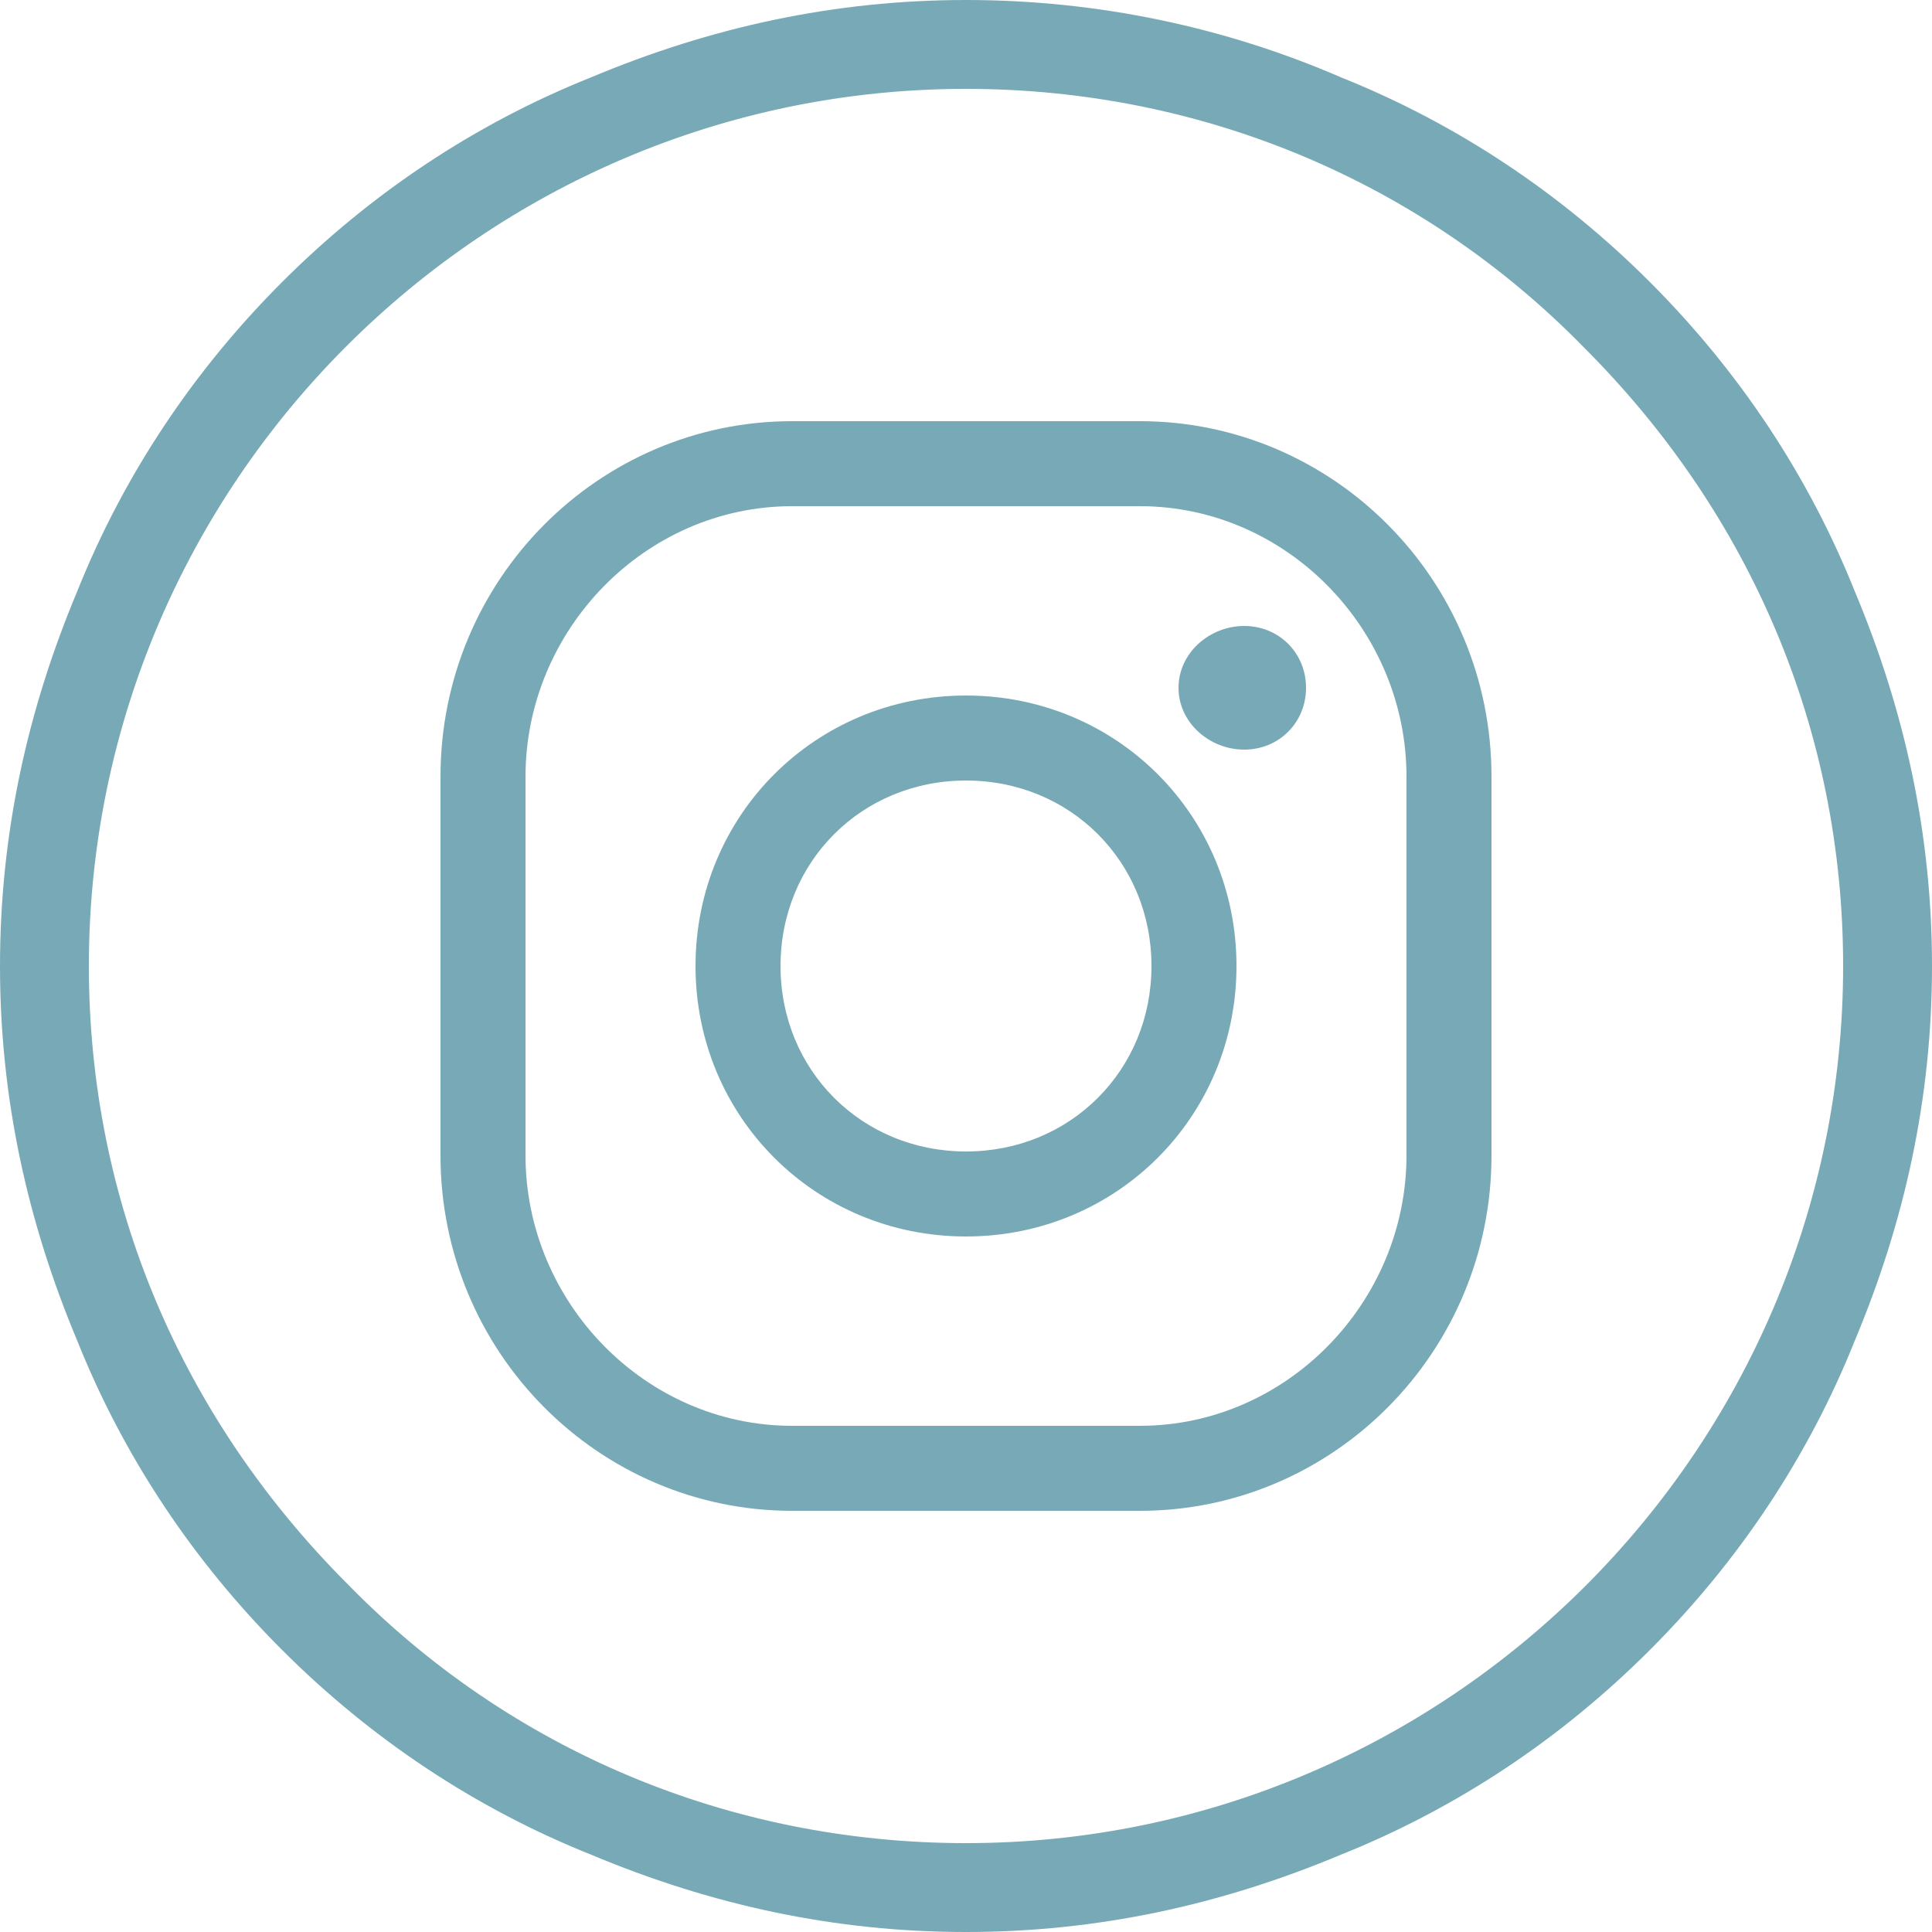
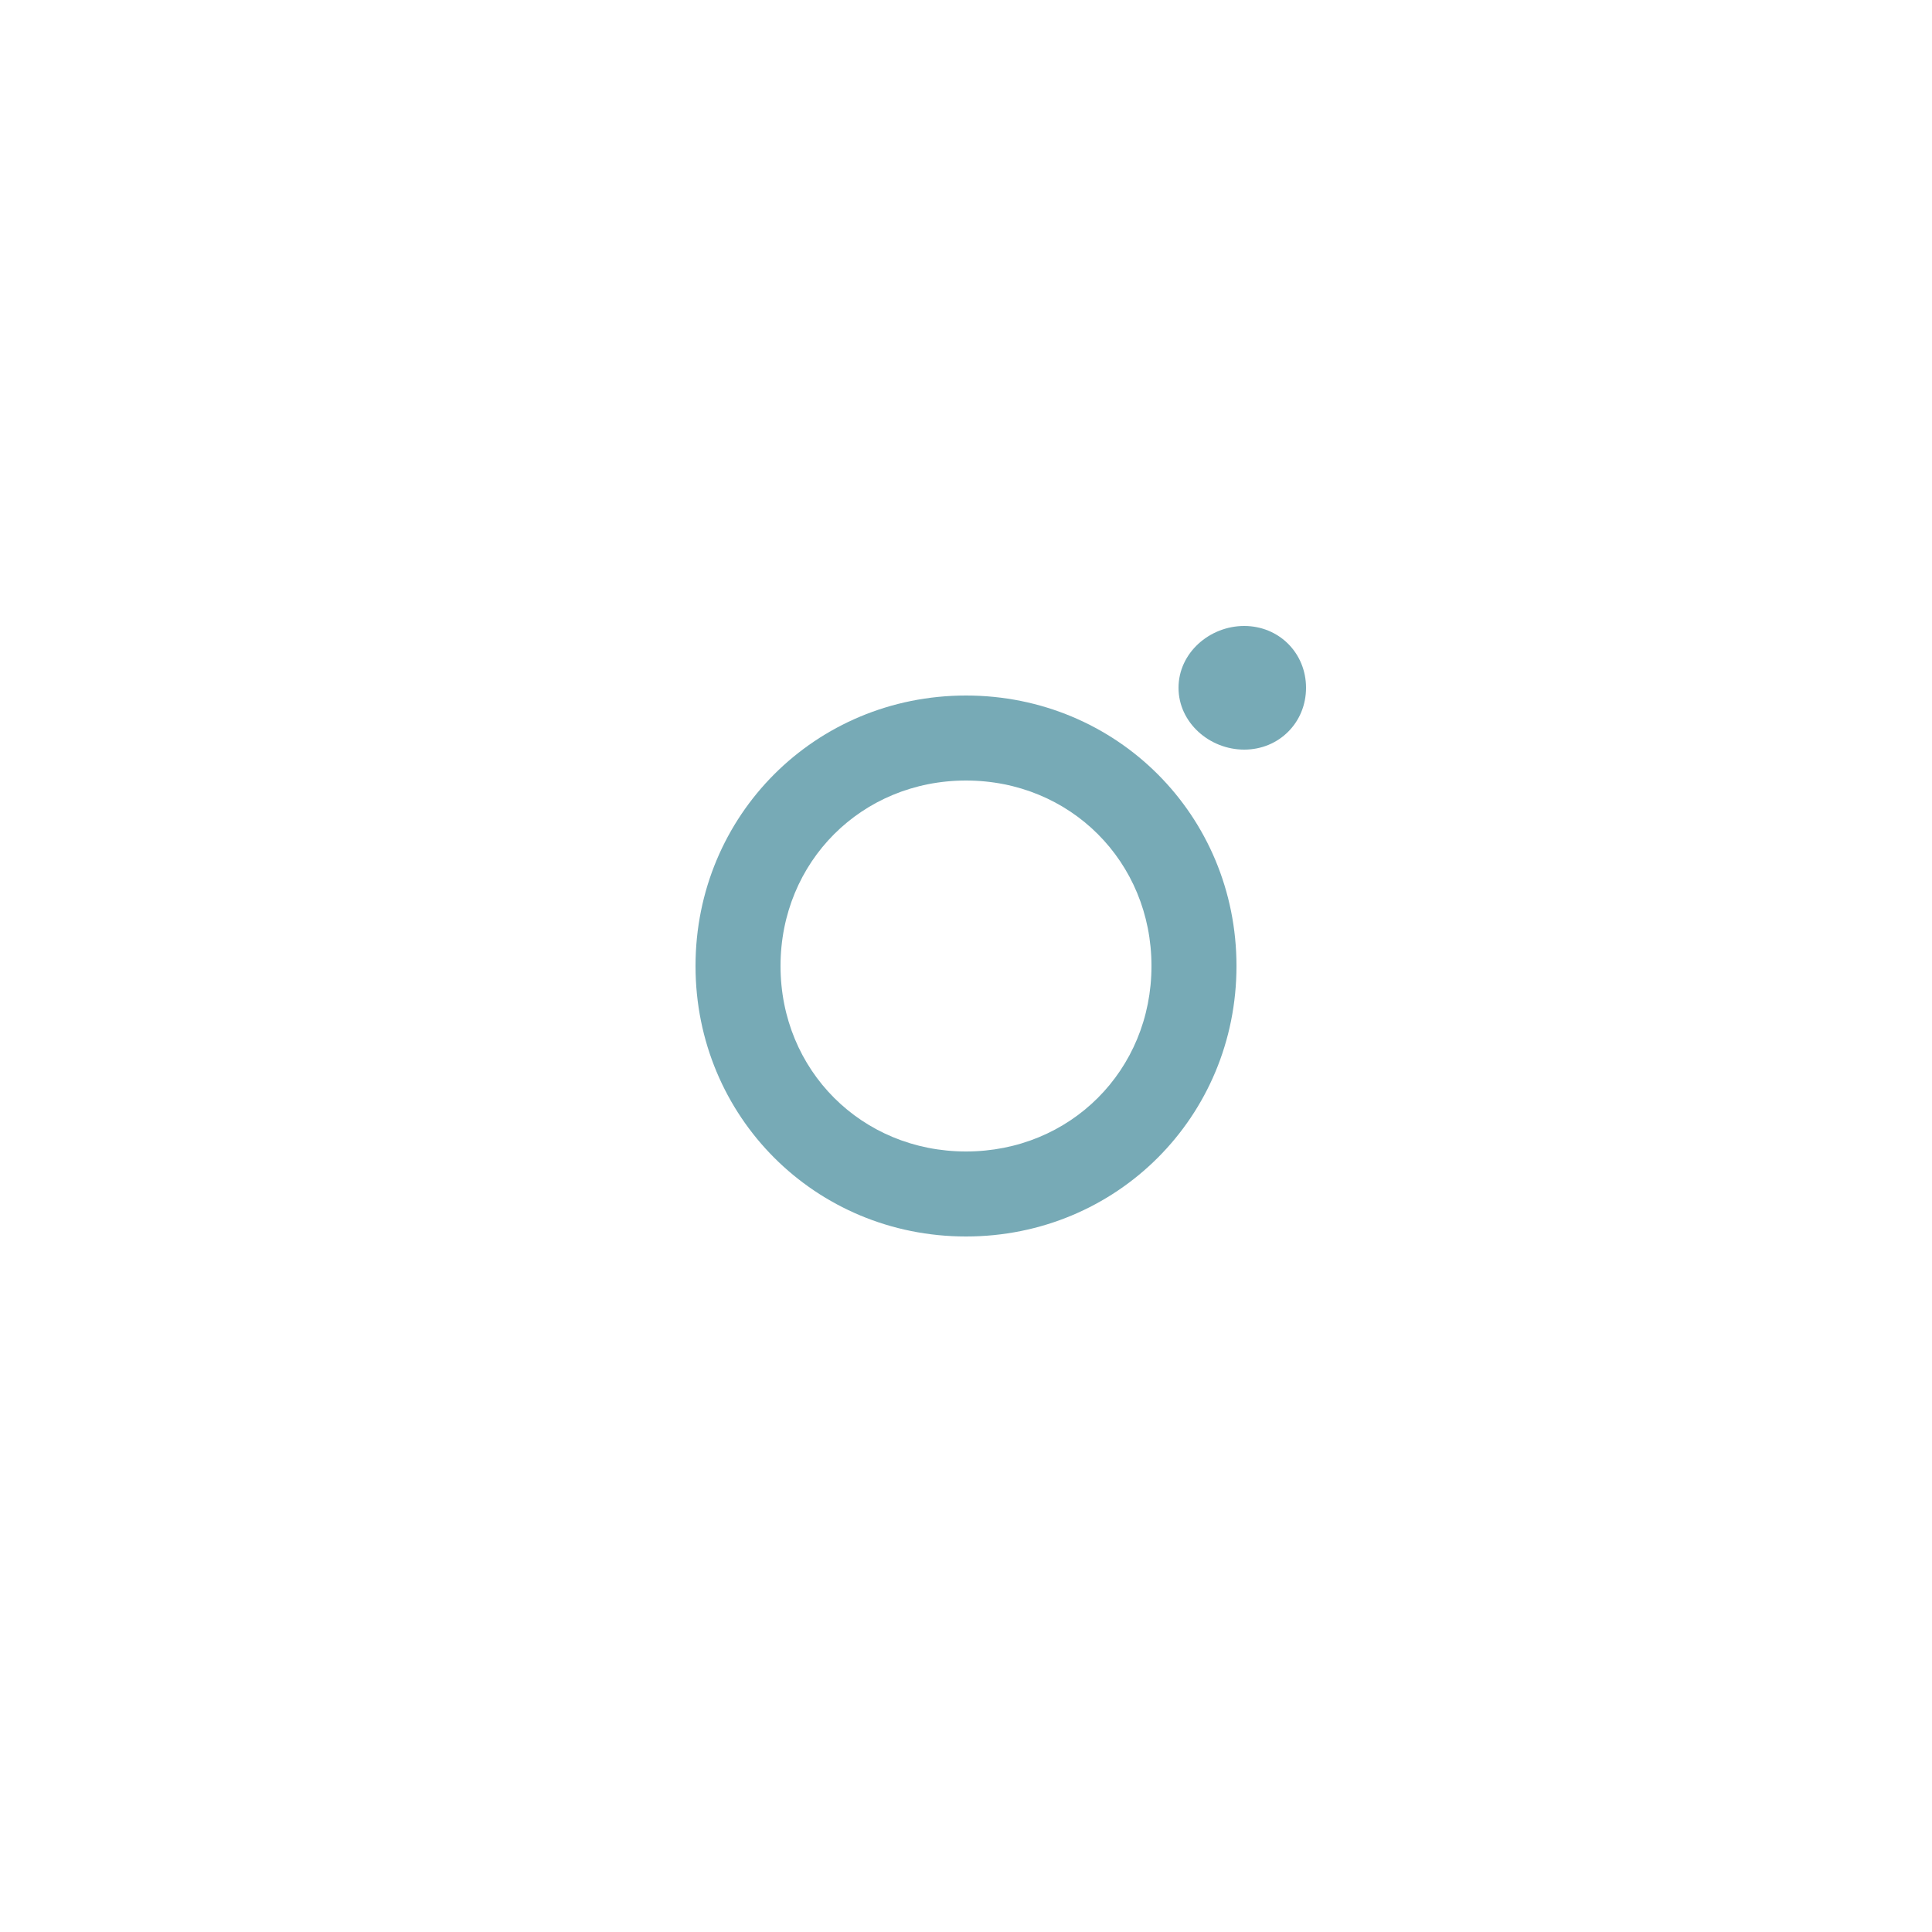
<svg xmlns="http://www.w3.org/2000/svg" version="1.2" viewBox="0 0 50 50" width="50" height="50">
  <title>download-1</title>
  <style>
		.s0 { fill: #77aab6 } 
	</style>
  <g id="Background">
-     <path class="s0" d="m48 15.3c-1.2-3-3-5.7-5.3-8-2.3-2.3-5-4.1-8-5.3-3-1.3-6.3-2-9.7-2-3.4 0-6.6 0.7-9.7 2-3 1.2-5.7 3-8 5.3-2.3 2.3-4.1 5-5.3 8-1.3 3.1-2 6.3-2 9.7 0 3.4 0.7 6.6 2 9.7 1.2 3 3 5.7 5.3 8 2.3 2.3 5 4.1 8 5.3 3.1 1.3 6.3 2 9.7 2 3.4 0 6.6-0.7 9.7-2 3-1.2 5.7-3 8-5.3 2.3-2.3 4.1-5 5.3-8 1.3-3.1 2-6.3 2-9.7 0-3.4-0.7-6.6-2-9.7zm-23 32.4c-6.1 0-11.8-2.4-16-6.7-4.3-4.3-6.7-9.9-6.7-16 0-12.5 10.2-22.7 22.7-22.7 6.1 0 11.8 2.4 16 6.7 4.3 4.3 6.7 9.9 6.7 16 0 12.5-10.2 22.7-22.7 22.7z" />
-   </g>
+     </g>
  <g id="Instagram">
    <path fill-rule="evenodd" class="s0" d="m32.2 19.4c-0.9 0-1.7-0.7-1.7-1.6 0-0.9 0.8-1.6 1.7-1.6 0.9 0 1.6 0.7 1.6 1.6 0 0.9-0.7 1.6-1.6 1.6z" />
    <path class="s0" d="m25 32c-3.9 0-7-3.1-7-7 0-3.9 3.1-7 7-7 3.9 0 7 3.1 7 7 0 3.9-3.1 7-7 7zm0-11.8c-2.7 0-4.8 2.1-4.8 4.8 0 2.7 2.1 4.8 4.8 4.8 2.7 0 4.8-2.1 4.8-4.8 0-2.7-2.1-4.8-4.8-4.8z" />
-     <path class="s0" d="m29.5 39.1h-9c-5 0-9.1-4.1-9.1-9.2v-9.8c0-5.1 4.1-9.2 9.1-9.2h9c5 0 9.1 4.1 9.1 9.2v9.8c0 5.1-4.1 9.2-9.1 9.2zm-9-26c-3.8 0-6.9 3.2-6.9 7v9.8c0 3.8 3.1 7 6.9 7h9c3.8 0 6.9-3.2 6.9-7v-9.8c0-3.8-3.1-7-6.9-7z" />
  </g>
</svg>